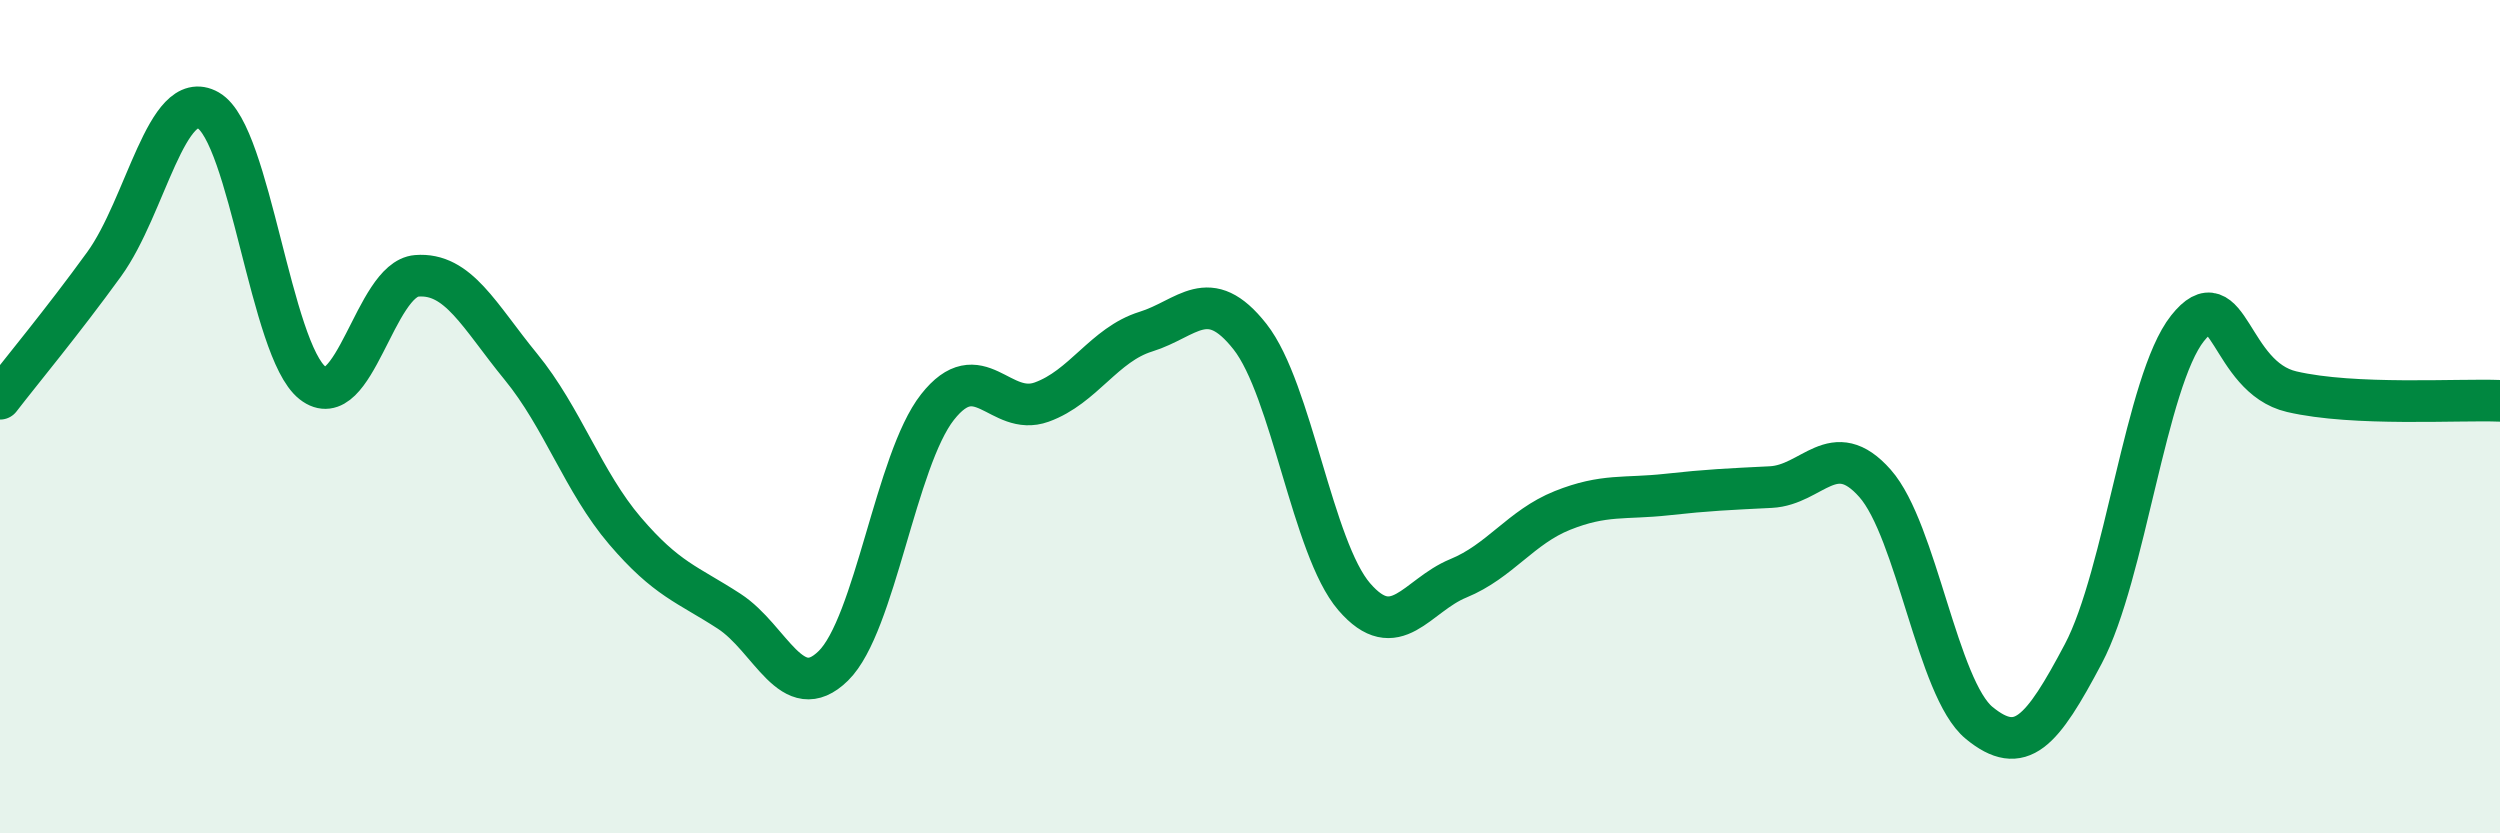
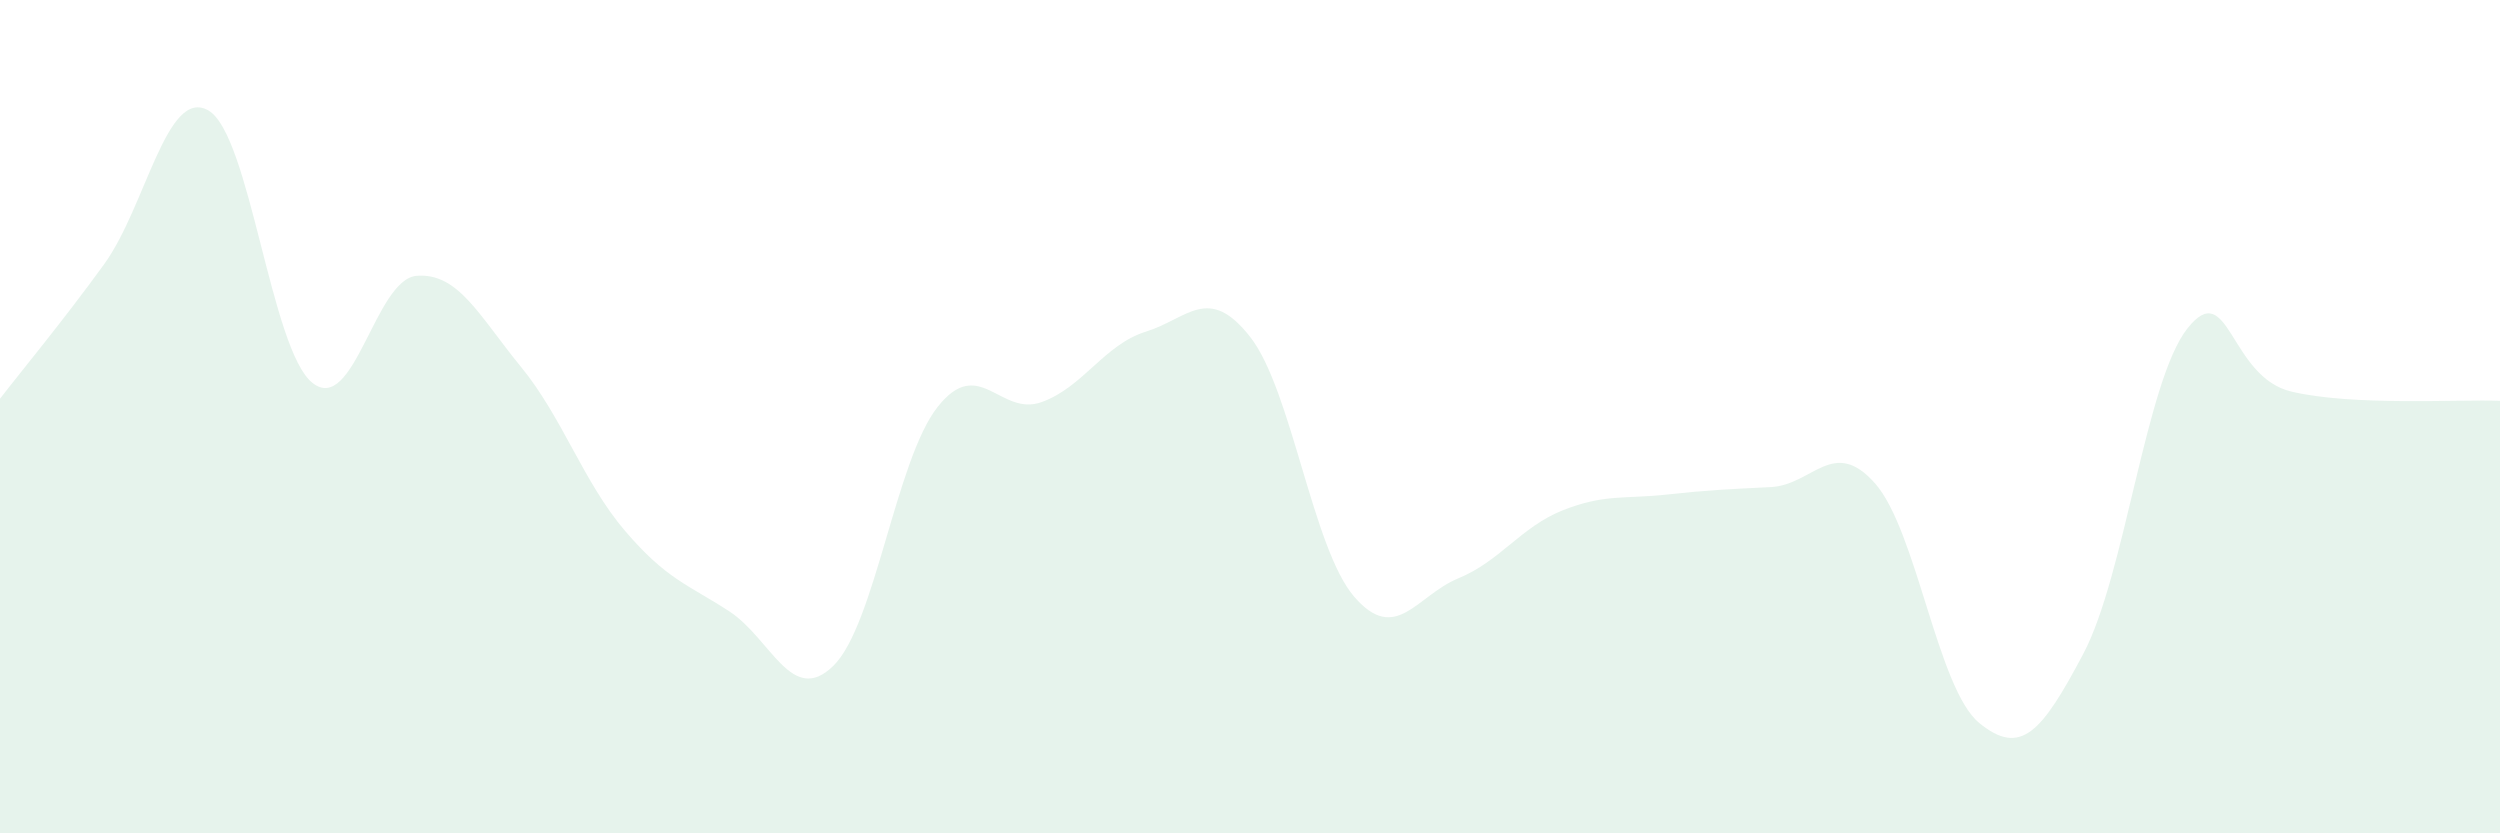
<svg xmlns="http://www.w3.org/2000/svg" width="60" height="20" viewBox="0 0 60 20">
  <path d="M 0,9.57 C 0.5,8.92 1.5,7.72 2.5,6.34 C 3.5,4.96 4,2.08 5,2.65 C 6,3.22 6.5,8.4 7.5,9.19 C 8.5,9.98 9,6.7 10,6.62 C 11,6.54 11.5,7.58 12.5,8.8 C 13.5,10.02 14,11.57 15,12.74 C 16,13.91 16.5,14.02 17.5,14.67 C 18.5,15.32 19,16.96 20,15.98 C 21,15 21.5,11.04 22.5,9.77 C 23.5,8.5 24,10.01 25,9.65 C 26,9.29 26.5,8.27 27.5,7.96 C 28.5,7.65 29,6.81 30,8.08 C 31,9.35 31.5,13.16 32.5,14.32 C 33.5,15.48 34,14.29 35,13.88 C 36,13.47 36.5,12.65 37.5,12.25 C 38.5,11.85 39,11.98 40,11.87 C 41,11.76 41.5,11.74 42.5,11.69 C 43.5,11.64 44,10.47 45,11.6 C 46,12.73 46.5,16.53 47.5,17.35 C 48.5,18.17 49,17.58 50,15.69 C 51,13.8 51.5,9.14 52.5,7.88 C 53.5,6.62 53.5,9.05 55,9.4 C 56.5,9.75 59,9.58 60,9.62L60 20L0 20Z" fill="#008740" opacity="0.1" stroke-linecap="round" stroke-linejoin="round" />
-   <path d="M 0,9.57 C 0.5,8.92 1.5,7.72 2.5,6.34 C 3.5,4.96 4,2.08 5,2.65 C 6,3.22 6.5,8.4 7.5,9.19 C 8.5,9.98 9,6.7 10,6.62 C 11,6.54 11.5,7.58 12.5,8.8 C 13.5,10.02 14,11.57 15,12.74 C 16,13.91 16.5,14.02 17.5,14.67 C 18.5,15.32 19,16.96 20,15.98 C 21,15 21.5,11.04 22.5,9.77 C 23.5,8.5 24,10.01 25,9.65 C 26,9.29 26.5,8.27 27.5,7.96 C 28.5,7.65 29,6.81 30,8.08 C 31,9.35 31.5,13.16 32.5,14.32 C 33.5,15.48 34,14.29 35,13.88 C 36,13.47 36.5,12.65 37.5,12.25 C 38.5,11.85 39,11.98 40,11.87 C 41,11.76 41.5,11.74 42.5,11.69 C 43.5,11.64 44,10.47 45,11.6 C 46,12.73 46.5,16.53 47.5,17.35 C 48.5,18.17 49,17.58 50,15.69 C 51,13.8 51.5,9.14 52.5,7.88 C 53.5,6.62 53.5,9.05 55,9.4 C 56.5,9.75 59,9.58 60,9.62" stroke="#008740" stroke-width="1" fill="none" stroke-linecap="round" stroke-linejoin="round" />
</svg>